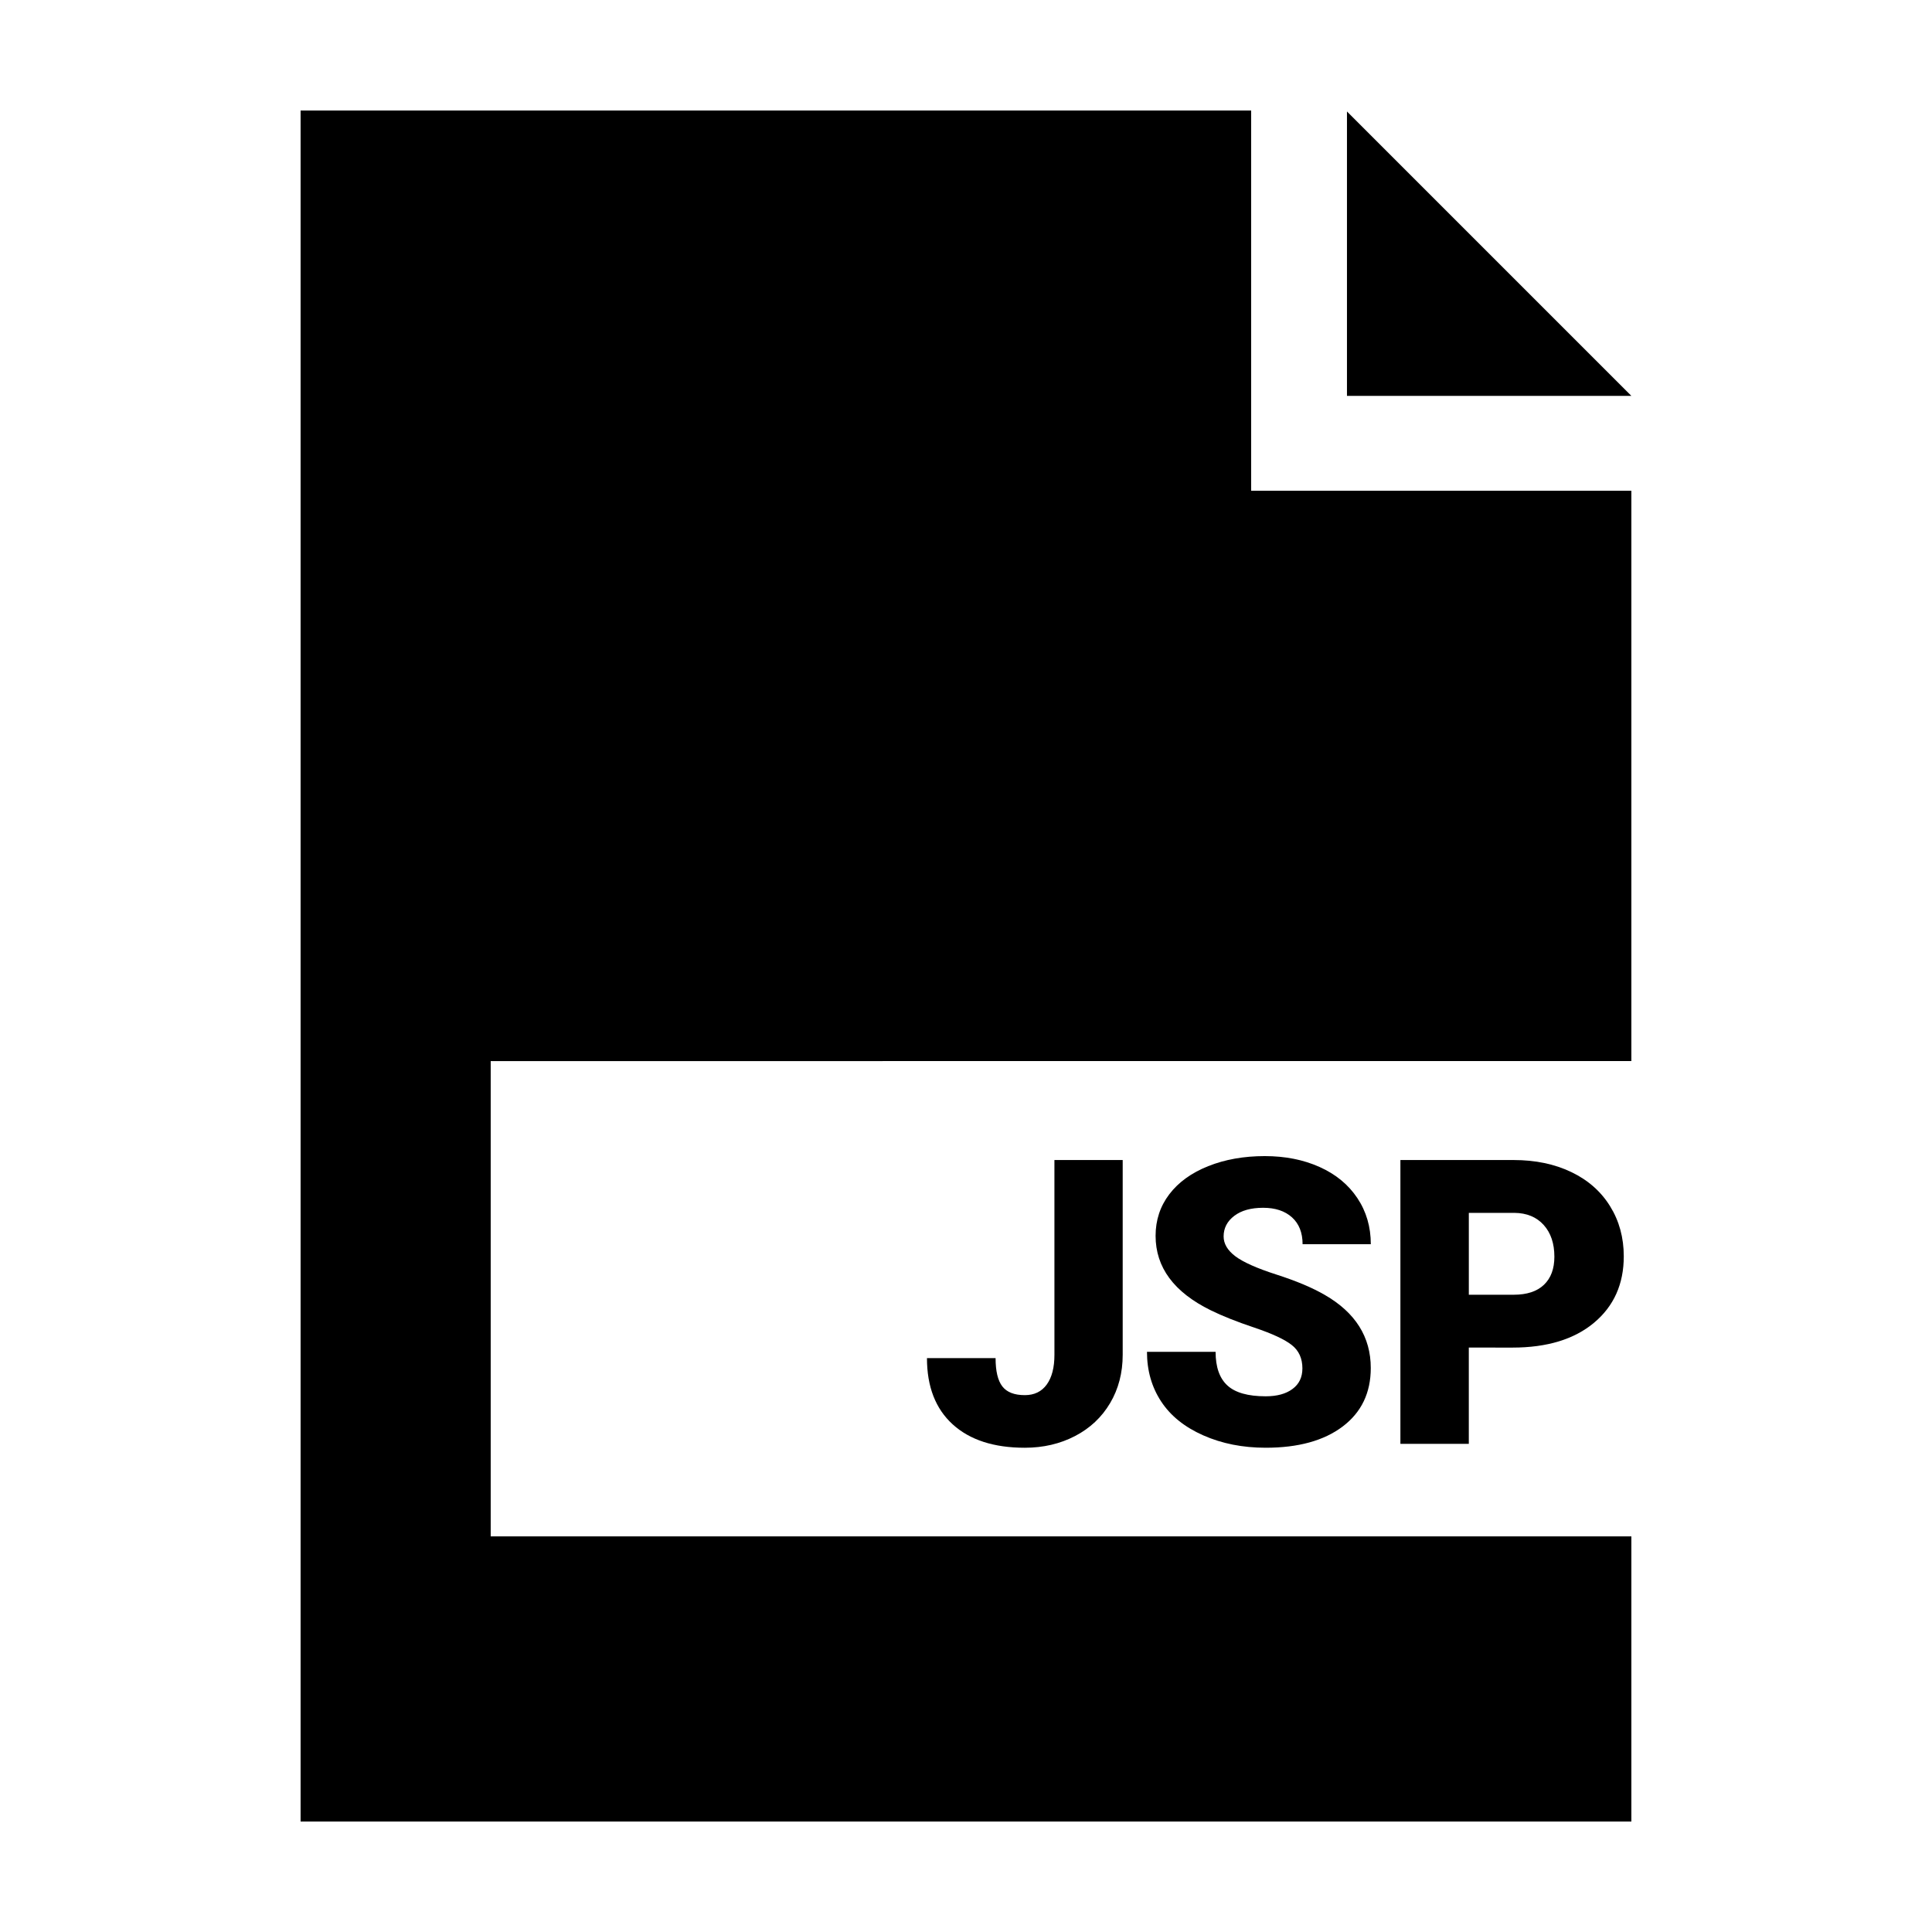
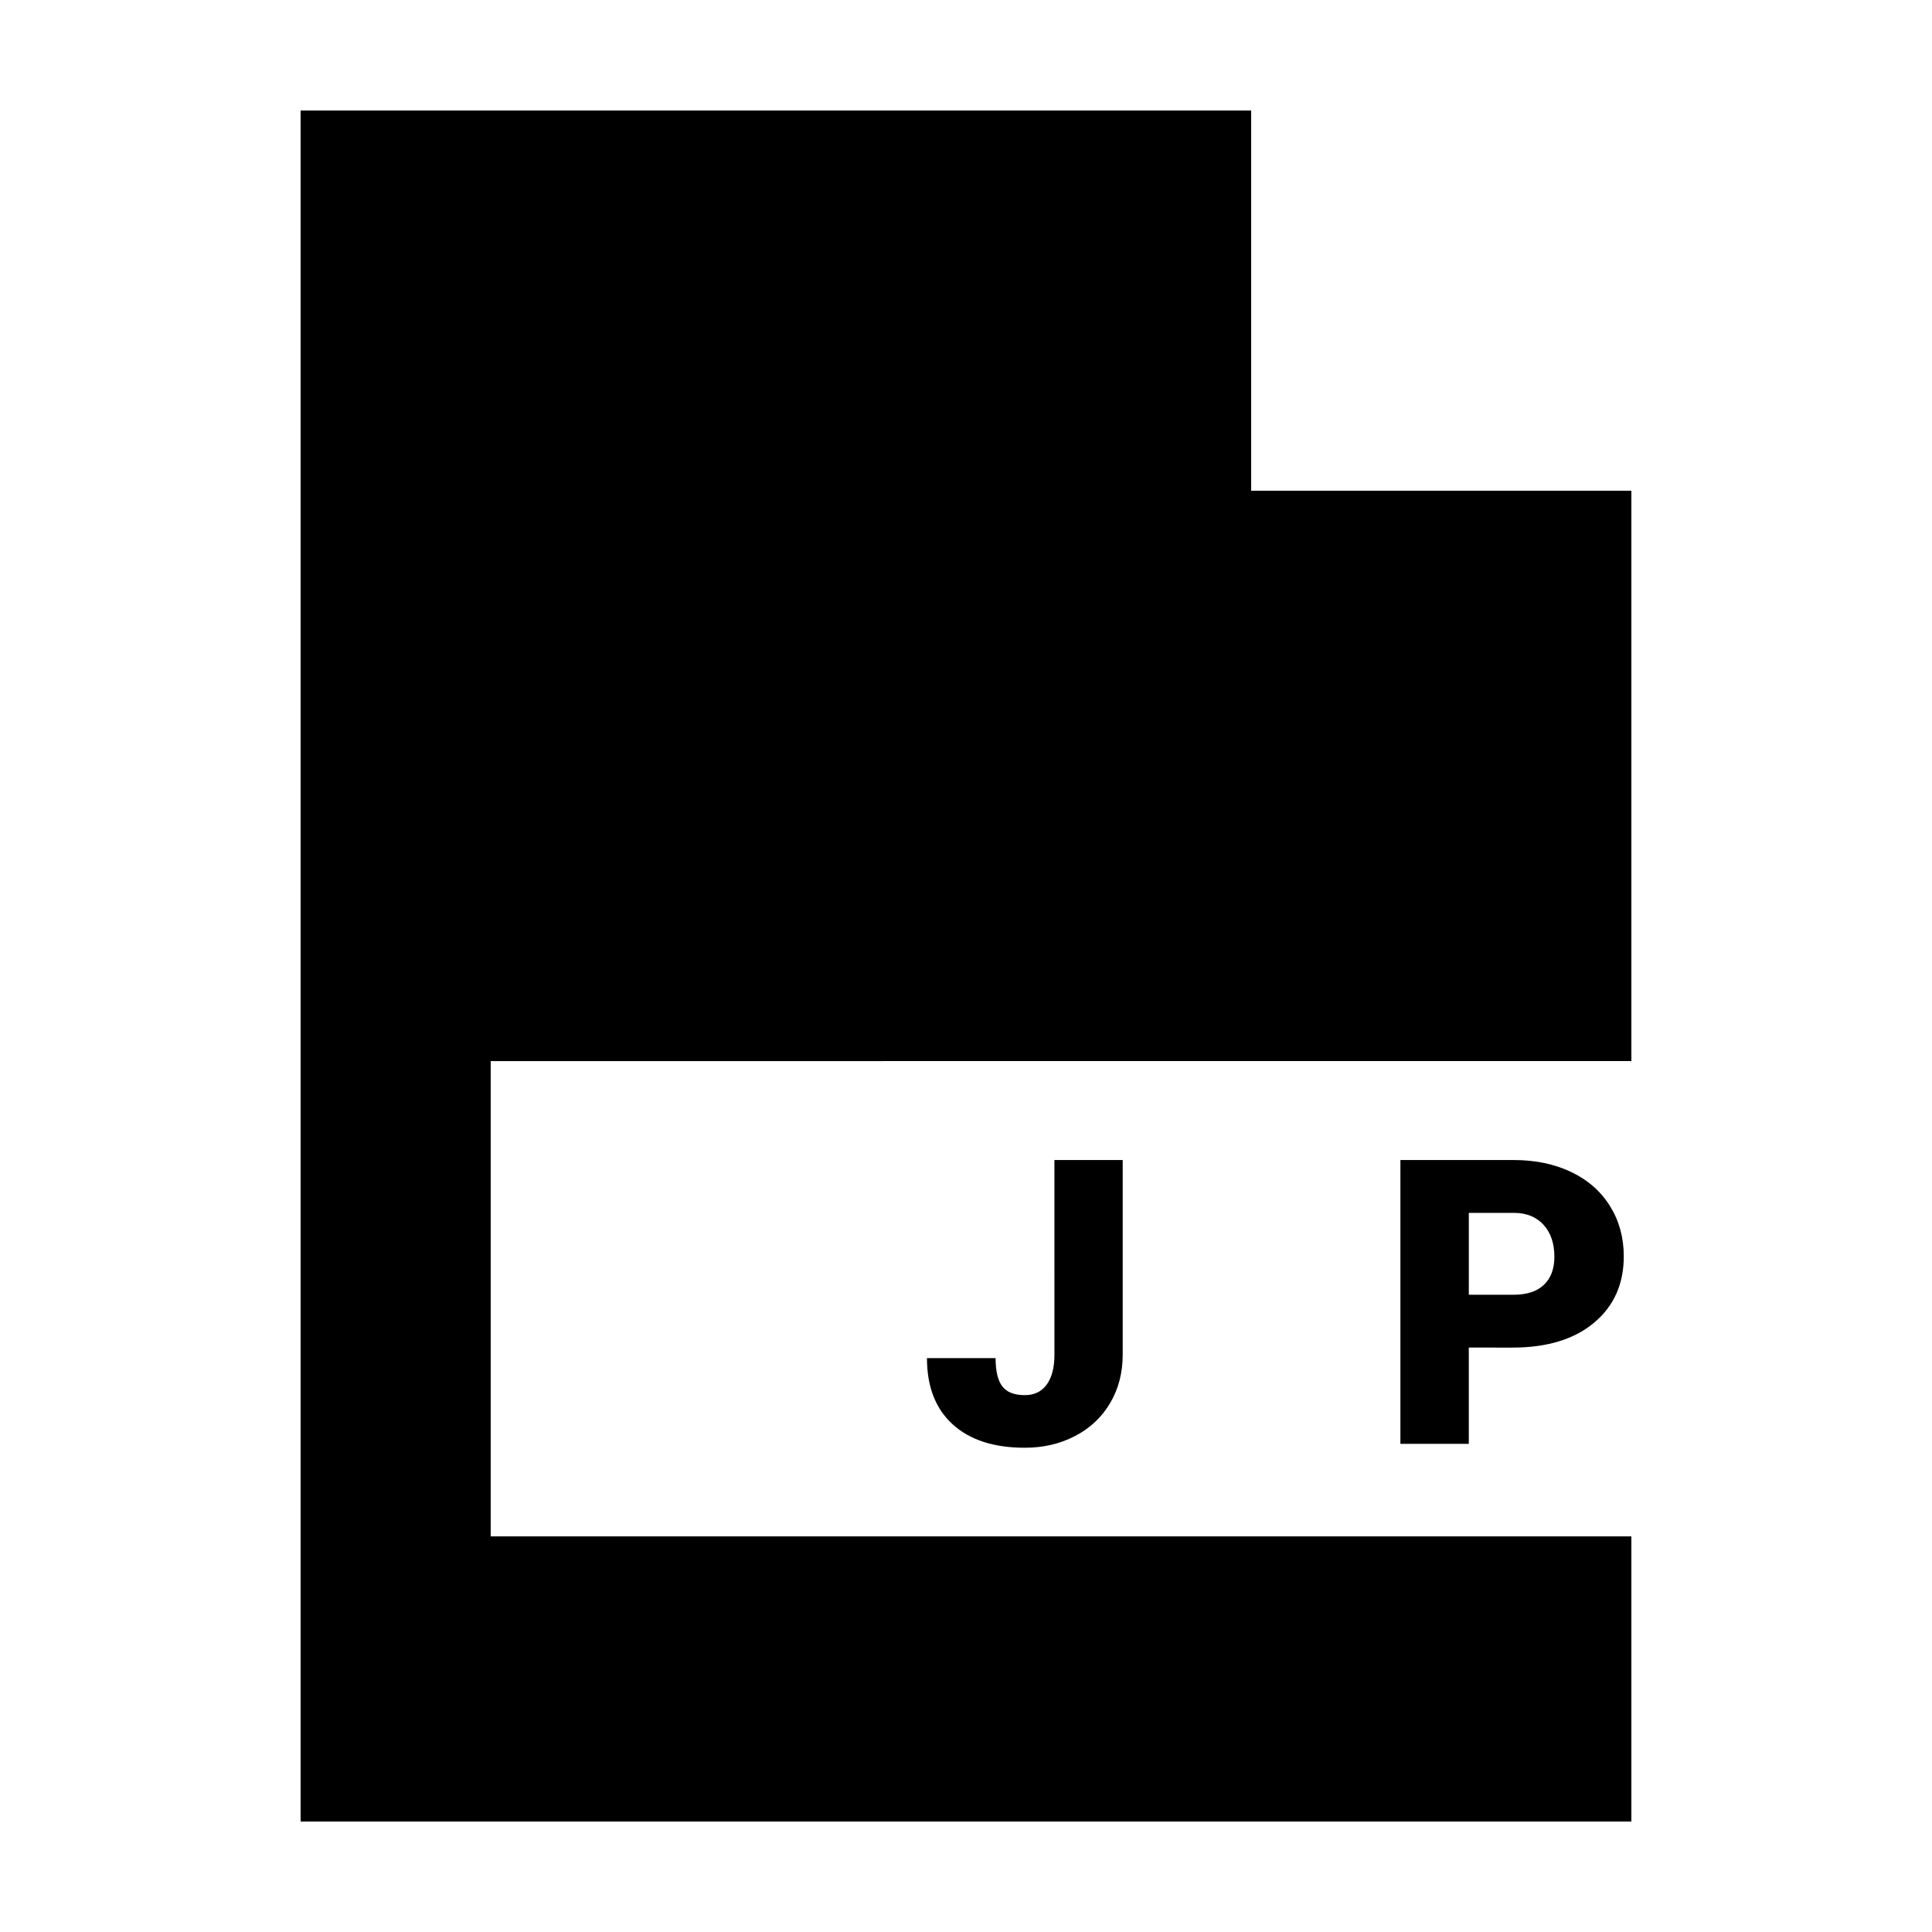
<svg xmlns="http://www.w3.org/2000/svg" fill="#000000" width="800px" height="800px" version="1.1" viewBox="144 144 512 512">
  <g>
    <path d="m423.44 451.42h18.086v51.609c0 4.785-1.113 9.059-3.336 12.812s-5.324 6.664-9.301 8.73c-3.977 2.066-8.414 3.098-13.305 3.098-8.195 0-14.566-2.066-19.109-6.195-4.543-4.133-6.82-9.984-6.82-17.562h18.184c0 3.445 0.59 5.941 1.785 7.492 1.195 1.551 3.18 2.324 5.965 2.324 2.519 0 4.453-0.938 5.812-2.816 1.359-1.879 2.035-4.504 2.035-7.879l-0.004-51.613z" />
-     <path d="m489.15 506.64c0-2.648-0.941-4.719-2.82-6.195-1.875-1.48-5.168-3.012-9.891-4.602-4.719-1.586-8.574-3.117-11.574-4.602-9.75-4.785-14.621-11.367-14.621-19.734 0-4.168 1.219-7.844 3.641-11.027 2.43-3.184 5.863-5.668 10.312-7.441 4.438-1.773 9.438-2.66 14.977-2.66 5.41 0 10.254 0.961 14.547 2.891 4.293 1.93 7.621 4.676 9.996 8.242 2.379 3.562 3.562 7.637 3.562 12.219h-18.078c0-3.062-0.945-5.441-2.816-7.129-1.879-1.688-4.418-2.527-7.629-2.527-3.238 0-5.793 0.715-7.664 2.141-1.879 1.43-2.82 3.25-2.82 5.453 0 1.93 1.031 3.68 3.098 5.246 2.066 1.566 5.703 3.184 10.898 4.856 5.203 1.672 9.477 3.465 12.812 5.394 8.125 4.684 12.191 11.141 12.191 19.371 0 6.578-2.481 11.742-7.441 15.496-4.961 3.754-11.758 5.633-20.402 5.633-6.098 0-11.617-1.094-16.555-3.281-4.941-2.188-8.664-5.18-11.16-8.988-2.5-3.805-3.75-8.188-3.75-13.145h18.184c0 4.031 1.043 7.004 3.129 8.914 2.082 1.914 5.465 2.867 10.152 2.867 2.996 0 5.359-0.645 7.098-1.941 1.754-1.289 2.625-3.106 2.625-5.449z" />
    <path d="m533.25 501.12v25.52h-18.129v-75.219h30.012c5.754 0 10.836 1.059 15.262 3.18 4.43 2.117 7.856 5.133 10.281 9.039 2.43 3.91 3.641 8.344 3.641 13.305 0 7.336-2.625 13.199-7.871 17.59-5.254 4.394-12.465 6.59-21.625 6.59zm0-14h11.879c3.512 0 6.191-0.875 8.031-2.637 1.844-1.758 2.766-4.238 2.766-7.441 0-3.512-0.945-6.316-2.836-8.418-1.891-2.102-4.481-3.168-7.75-3.203h-12.086v21.699z" />
-     <path d="m500.96 173.54v75.375h75.375z" />
    <path d="m576.33 425.19v-151.14h-100.76v-100.76h-251.91v453.43h352.67v-75.57h-302.29v-125.95z" />
  </g>
</svg>